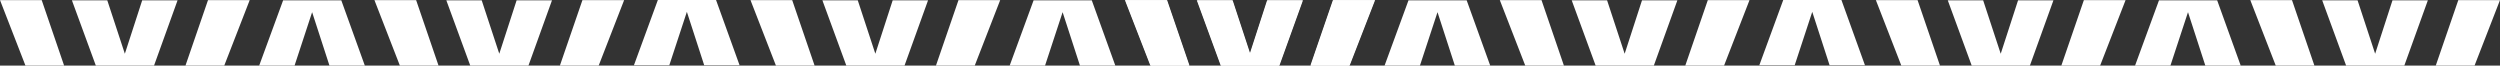
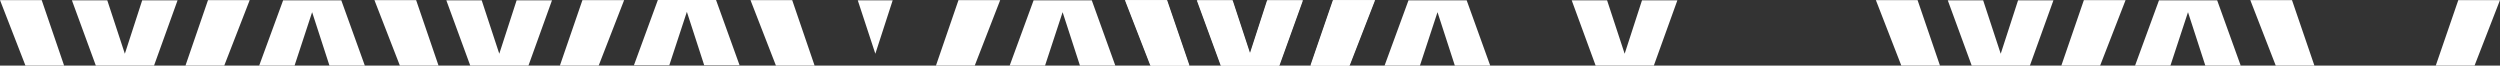
<svg xmlns="http://www.w3.org/2000/svg" width="2667.98" height="69.994" viewBox="0 0 2667.98 69.994">
  <rect x="0" y="0" width="2667.98" height="69.994" fill="#333333" stroke="none" />
  <g id="separator-fff" transform="translate(697.762 -493.598)">
    <g id="Group_54" data-name="Group 54" transform="translate(503.238 493.598)">
      <path id="Path_31980" data-name="Path 31980" d="M0,.058,27.167,69.943H68.42L44.5.058Z" transform="translate(0 0.051)" fill="#fff" />
      <path id="Path_31981" data-name="Path 31981" d="M129.882.058,105.825,69.943h41.388L174.38.058Z" transform="translate(92.107 0.051)" fill="#fff" />
      <path id="Path_31982" data-name="Path 31982" d="M116.03.192l-18.5,57-18.75-57H41.032L66.566,69.827h62.1L153.777.192Z" transform="translate(35.713 0.167)" fill="#fff" />
-       <path id="Path_31983" data-name="Path 31983" d="M213.639.058,240.8,69.943h41.255L258.137.058Z" transform="translate(185.945 0.051)" fill="#fff" />
-       <path id="Path_31984" data-name="Path 31984" d="M343.521.058,319.465,69.943h41.388L388.019.058Z" transform="translate(278.052 0.051)" fill="#fff" />
      <path id="Path_31985" data-name="Path 31985" d="M329.669.192l-18.5,57-18.749-57h-37.75l25.534,69.636h62.1L367.417.192Z" transform="translate(221.658 0.167)" fill="#fff" />
      <path id="Path_31986" data-name="Path 31986" d="M173.42.192,147.885,69.827h37.748l18.75-57,18.5,57h37.746L235.52.192Z" transform="translate(128.715 0.167)" fill="#fff" />
-       <path id="Path_31987" data-name="Path 31987" d="M387.24,0,361.707,69.636h37.748l18.751-57,18.5,57h37.746L449.342,0Z" transform="translate(314.819)" fill="#fff" />
      <path id="Path_31988" data-name="Path 31988" d="M428.21.058l27.167,69.884H496.63L472.71.058Z" transform="translate(372.701 0.051)" fill="#fff" />
      <path id="Path_31989" data-name="Path 31989" d="M558.092.058,534.036,69.943h41.388L602.592.058Z" transform="translate(464.808 0.051)" fill="#fff" />
      <path id="Path_31990" data-name="Path 31990" d="M544.241.192l-18.5,57-18.748-57h-37.75l25.532,69.636h62.1L581.988.192Z" transform="translate(408.414 0.167)" fill="#fff" />
      <path id="Path_31991" data-name="Path 31991" d="M641.849.058l27.167,69.884h41.253L686.347.058Z" transform="translate(558.646 0.051)" fill="#fff" />
      <path id="Path_31992" data-name="Path 31992" d="M771.732.058,747.675,69.943h41.388L816.229.058Z" transform="translate(650.753 0.051)" fill="#fff" />
-       <path id="Path_31993" data-name="Path 31993" d="M757.879.192l-18.5,57-18.75-57h-37.75l25.534,69.636h62.1L795.627.192Z" transform="translate(594.358 0.167)" fill="#fff" />
      <path id="Path_31994" data-name="Path 31994" d="M601.63.192,576.1,69.827h37.748l18.75-57,18.5,57h37.748L663.732.192Z" transform="translate(501.415 0.167)" fill="#fff" />
    </g>
    <g id="Group_55" data-name="Group 55" transform="translate(-697.762 493.598)">
      <path id="Path_31980-2" data-name="Path 31980" d="M0,.058,27.167,69.943H68.42L44.5.058Z" transform="translate(0 0.051)" fill="#fff" />
      <path id="Path_31981-2" data-name="Path 31981" d="M129.882.058,105.825,69.943h41.388L174.38.058Z" transform="translate(92.107 0.051)" fill="#fff" />
      <path id="Path_31982-2" data-name="Path 31982" d="M116.03.192l-18.5,57-18.75-57H41.032L66.566,69.827h62.1L153.777.192Z" transform="translate(35.713 0.167)" fill="#fff" />
      <path id="Path_31983-2" data-name="Path 31983" d="M213.639.058,240.8,69.943h41.255L258.137.058Z" transform="translate(185.945 0.051)" fill="#fff" />
      <path id="Path_31984-2" data-name="Path 31984" d="M343.521.058,319.465,69.943h41.388L388.019.058Z" transform="translate(278.052 0.051)" fill="#fff" />
      <path id="Path_31985-2" data-name="Path 31985" d="M329.669.192l-18.5,57-18.749-57h-37.75l25.534,69.636h62.1L367.417.192Z" transform="translate(221.658 0.167)" fill="#fff" />
      <path id="Path_31986-2" data-name="Path 31986" d="M173.42.192,147.885,69.827h37.748l18.75-57,18.5,57h37.746L235.52.192Z" transform="translate(128.715 0.167)" fill="#fff" />
      <path id="Path_31987-2" data-name="Path 31987" d="M387.24,0,361.707,69.636h37.748l18.751-57,18.5,57h37.746L449.342,0Z" transform="translate(314.819)" fill="#fff" />
      <path id="Path_31988-2" data-name="Path 31988" d="M428.21.058l27.167,69.884H496.63L472.71.058Z" transform="translate(372.701 0.051)" fill="#fff" />
      <path id="Path_31989-2" data-name="Path 31989" d="M558.092.058,534.036,69.943h41.388L602.592.058Z" transform="translate(464.808 0.051)" fill="#fff" />
-       <path id="Path_31990-2" data-name="Path 31990" d="M544.241.192l-18.5,57-18.748-57h-37.75l25.532,69.636h62.1L581.988.192Z" transform="translate(408.414 0.167)" fill="#fff" />
+       <path id="Path_31990-2" data-name="Path 31990" d="M544.241.192l-18.5,57-18.748-57h-37.75h62.1L581.988.192Z" transform="translate(408.414 0.167)" fill="#fff" />
      <path id="Path_31991-2" data-name="Path 31991" d="M641.849.058l27.167,69.884h41.253L686.347.058Z" transform="translate(558.646 0.051)" fill="#fff" />
      <path id="Path_31992-2" data-name="Path 31992" d="M771.732.058,747.675,69.943h41.388L816.229.058Z" transform="translate(650.753 0.051)" fill="#fff" />
      <path id="Path_31993-2" data-name="Path 31993" d="M757.879.192l-18.5,57-18.75-57h-37.75l25.534,69.636h62.1L795.627.192Z" transform="translate(594.358 0.167)" fill="#fff" />
      <path id="Path_31994-2" data-name="Path 31994" d="M601.63.192,576.1,69.827h37.748l18.75-57,18.5,57h37.748L663.732.192Z" transform="translate(501.415 0.167)" fill="#fff" />
    </g>
  </g>
</svg>